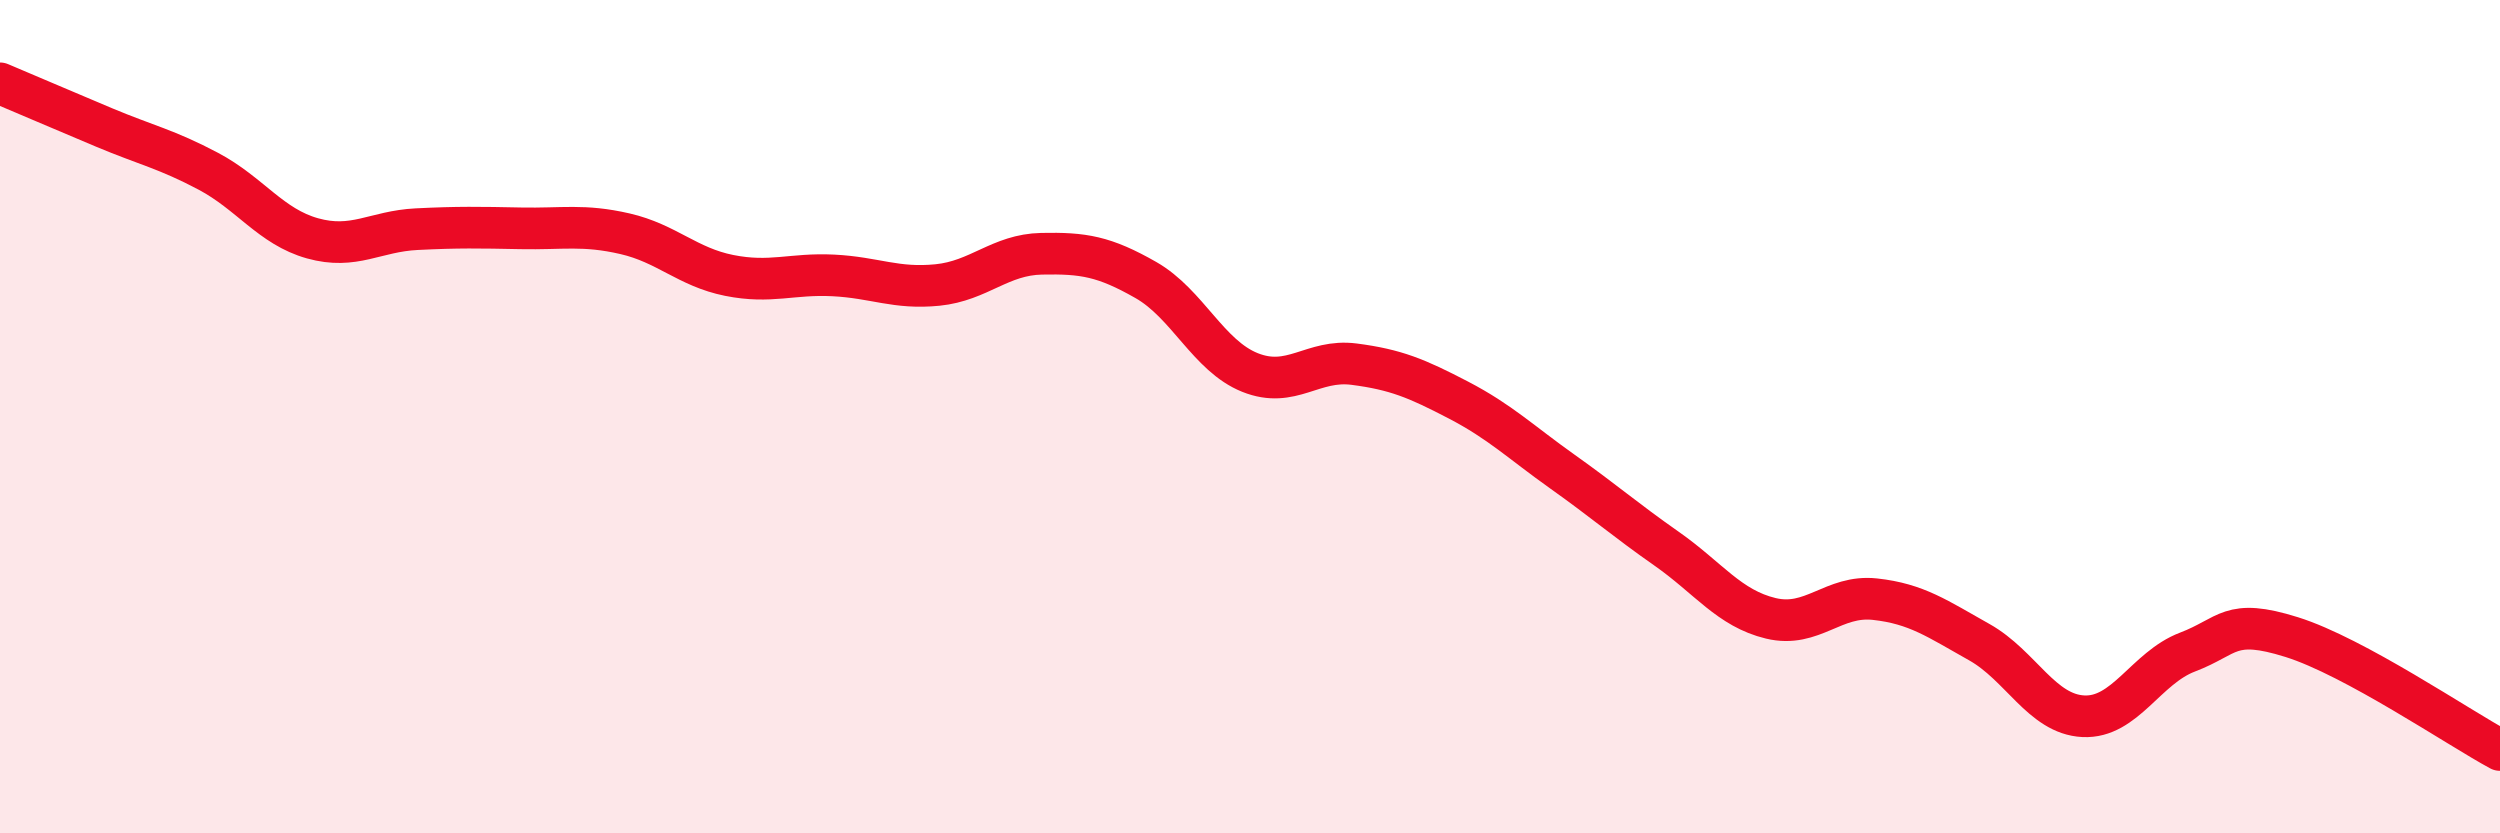
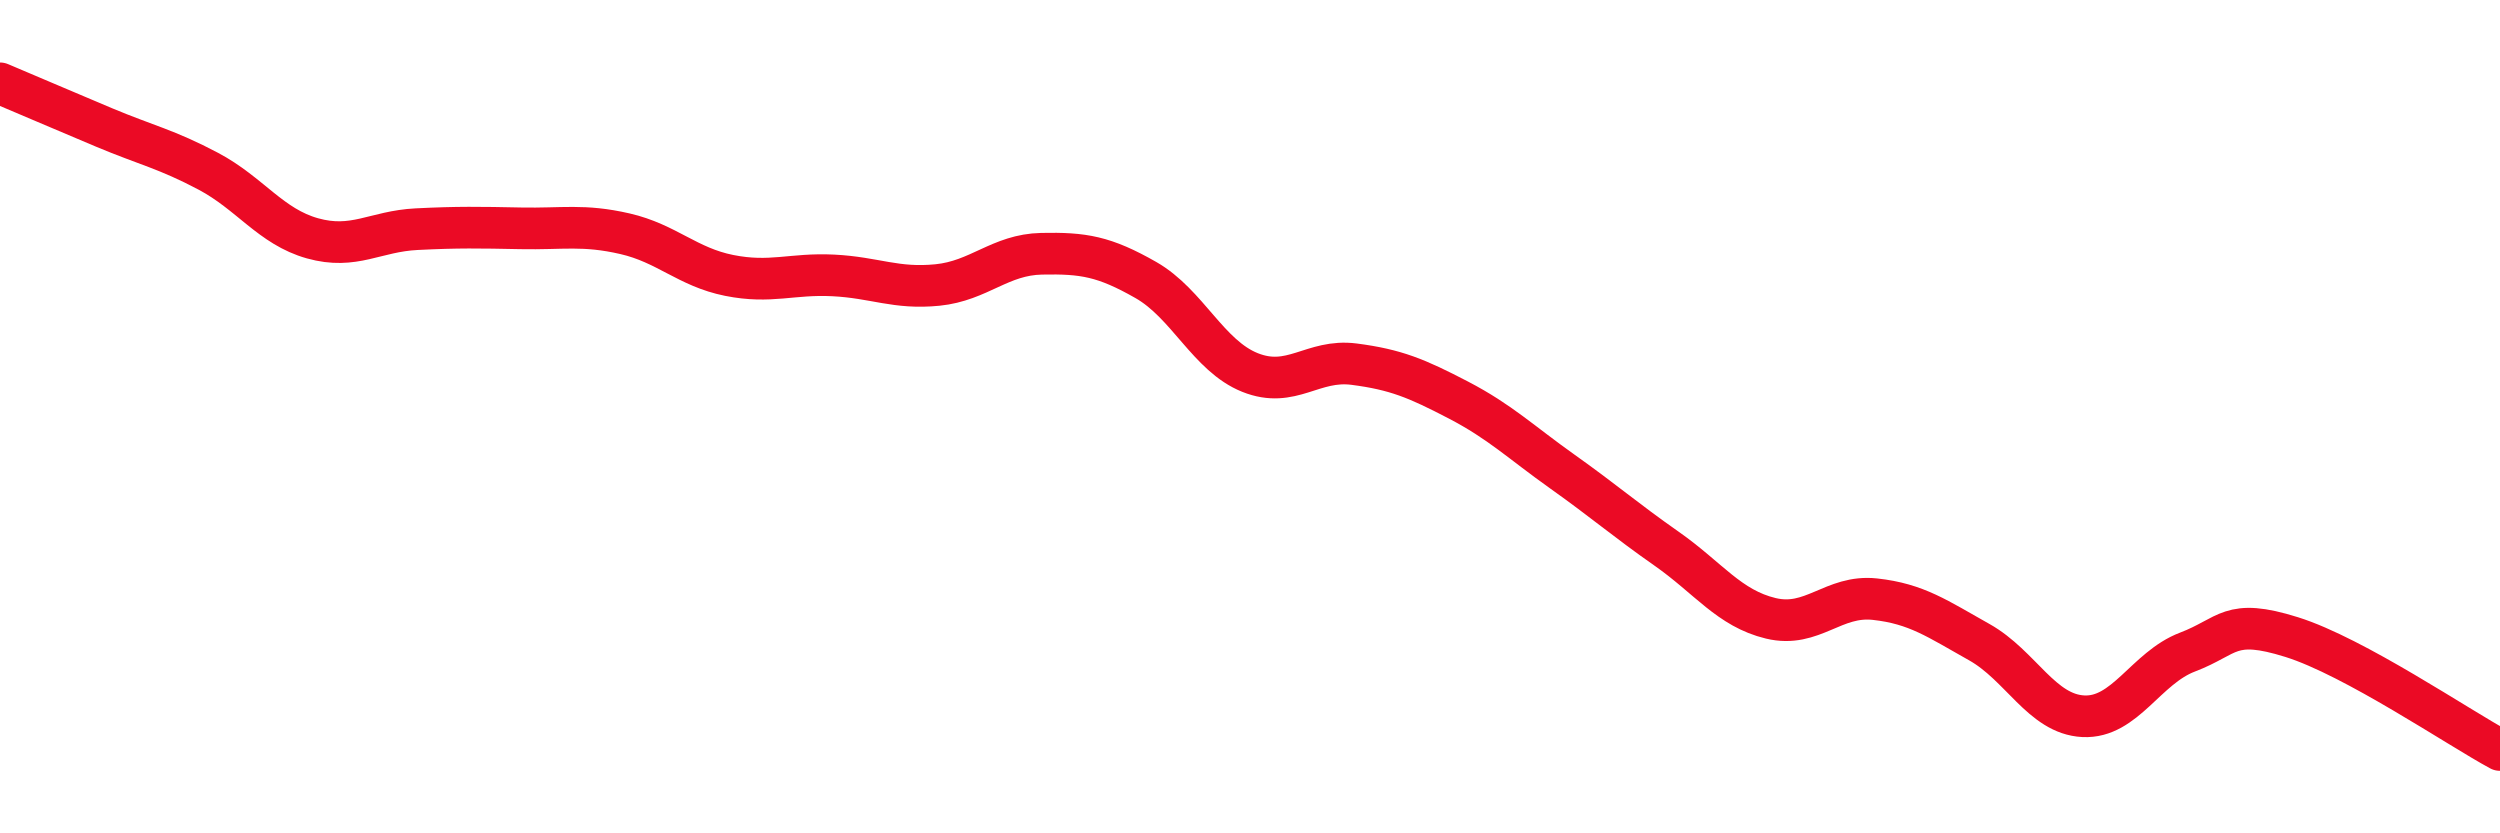
<svg xmlns="http://www.w3.org/2000/svg" width="60" height="20" viewBox="0 0 60 20">
-   <path d="M 0,2 C 0.5,2.21 1.5,2.64 2.5,3.06 C 3.5,3.48 4,3.58 5,4.11 C 6,4.64 6.5,5.44 7.5,5.72 C 8.5,6 9,5.55 10,5.5 C 11,5.45 11.5,5.46 12.5,5.48 C 13.5,5.5 14,5.38 15,5.61 C 16,5.84 16.5,6.41 17.5,6.61 C 18.5,6.81 19,6.56 20,6.61 C 21,6.66 21.5,6.94 22.5,6.84 C 23.5,6.74 24,6.11 25,6.09 C 26,6.07 26.5,6.15 27.5,6.72 C 28.5,7.29 29,8.54 30,8.94 C 31,9.34 31.5,8.61 32.5,8.74 C 33.5,8.87 34,9.08 35,9.6 C 36,10.12 36.5,10.61 37.5,11.32 C 38.5,12.03 39,12.47 40,13.17 C 41,13.87 41.5,14.6 42.5,14.84 C 43.5,15.08 44,14.27 45,14.38 C 46,14.49 46.5,14.85 47.5,15.41 C 48.5,15.97 49,17.14 50,17.19 C 51,17.24 51.5,16.03 52.5,15.65 C 53.5,15.27 53.5,14.82 55,15.29 C 56.5,15.76 59,17.46 60,18L60 20L0 20Z" fill="#EB0A25" opacity="0.1" stroke-linecap="round" stroke-linejoin="round" />
  <path d="M 0,2 C 0.5,2.21 1.5,2.64 2.5,3.06 C 3.5,3.48 4,3.58 5,4.11 C 6,4.64 6.5,5.44 7.5,5.72 C 8.5,6 9,5.55 10,5.5 C 11,5.45 11.5,5.46 12.5,5.48 C 13.5,5.5 14,5.38 15,5.61 C 16,5.84 16.5,6.41 17.5,6.61 C 18.5,6.81 19,6.56 20,6.61 C 21,6.66 21.5,6.94 22.5,6.84 C 23.5,6.74 24,6.11 25,6.09 C 26,6.07 26.5,6.15 27.5,6.72 C 28.5,7.29 29,8.54 30,8.94 C 31,9.34 31.5,8.61 32.5,8.74 C 33.5,8.87 34,9.08 35,9.6 C 36,10.12 36.5,10.61 37.5,11.32 C 38.5,12.03 39,12.47 40,13.17 C 41,13.87 41.5,14.6 42.5,14.84 C 43.5,15.08 44,14.27 45,14.38 C 46,14.49 46.5,14.85 47.5,15.41 C 48.5,15.97 49,17.14 50,17.19 C 51,17.24 51.5,16.03 52.5,15.65 C 53.5,15.27 53.5,14.82 55,15.29 C 56.5,15.76 59,17.46 60,18" stroke="#EB0A25" stroke-width="1" fill="none" stroke-linecap="round" stroke-linejoin="round" />
</svg>